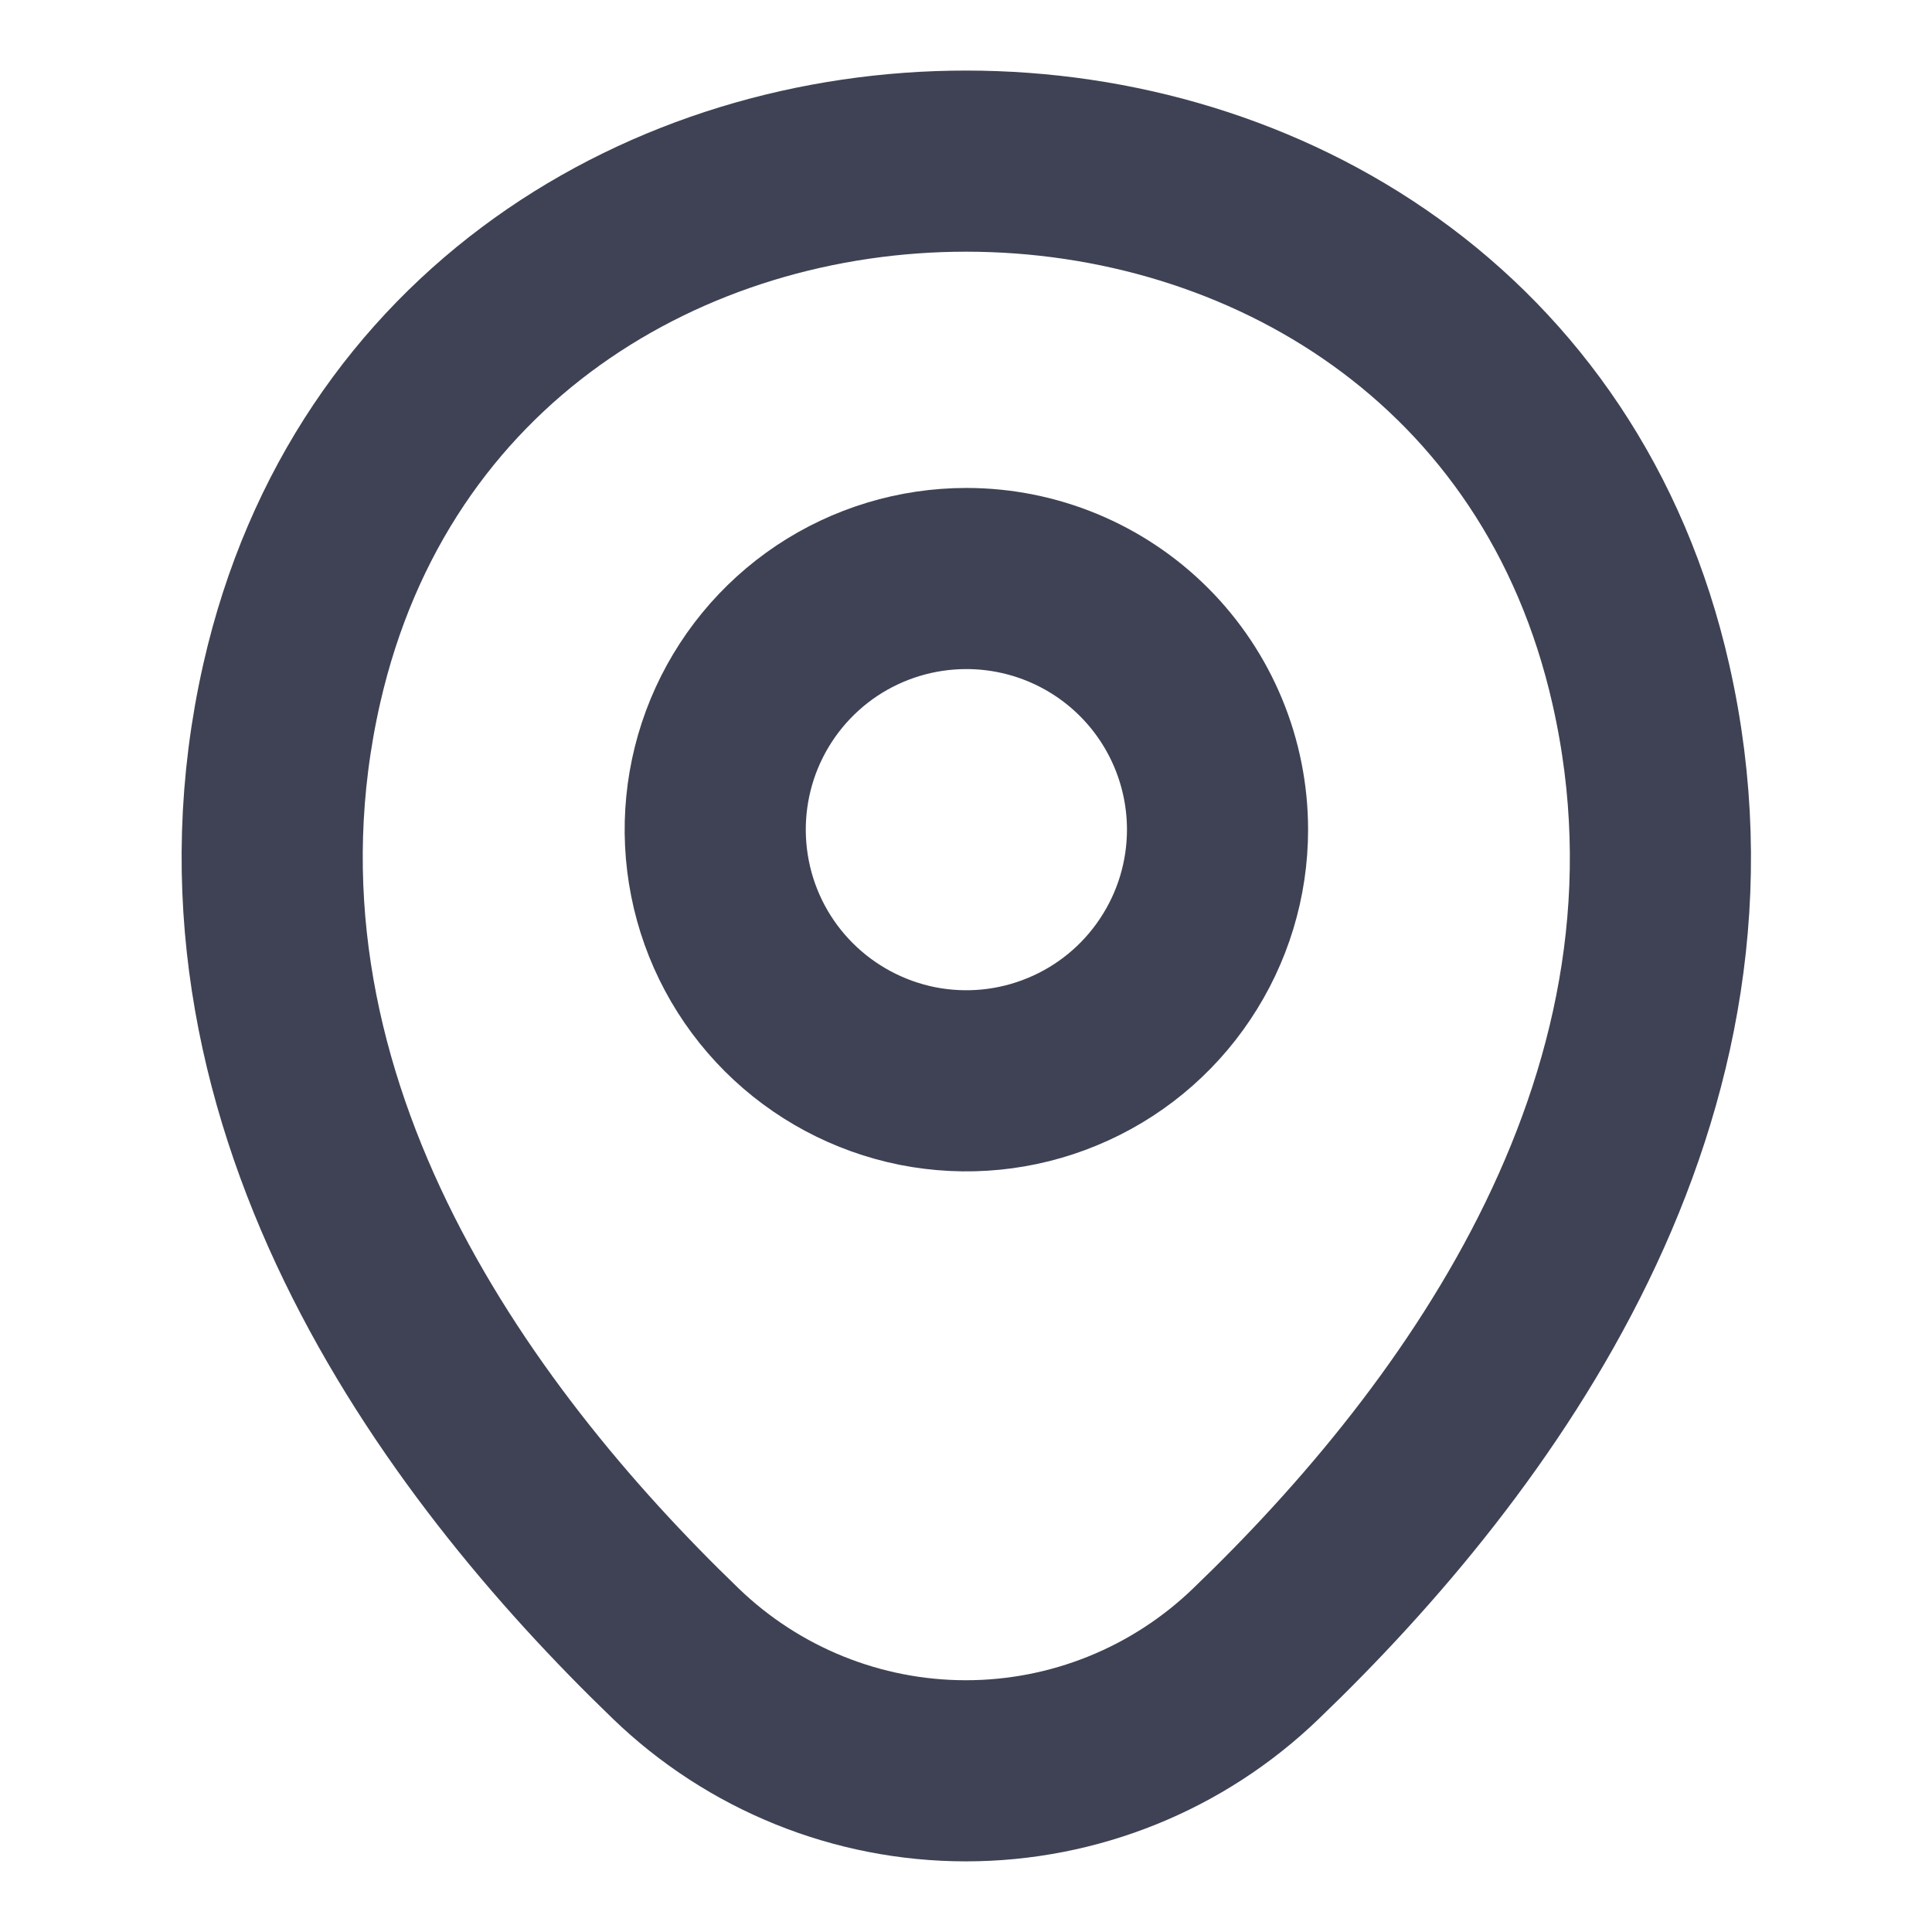
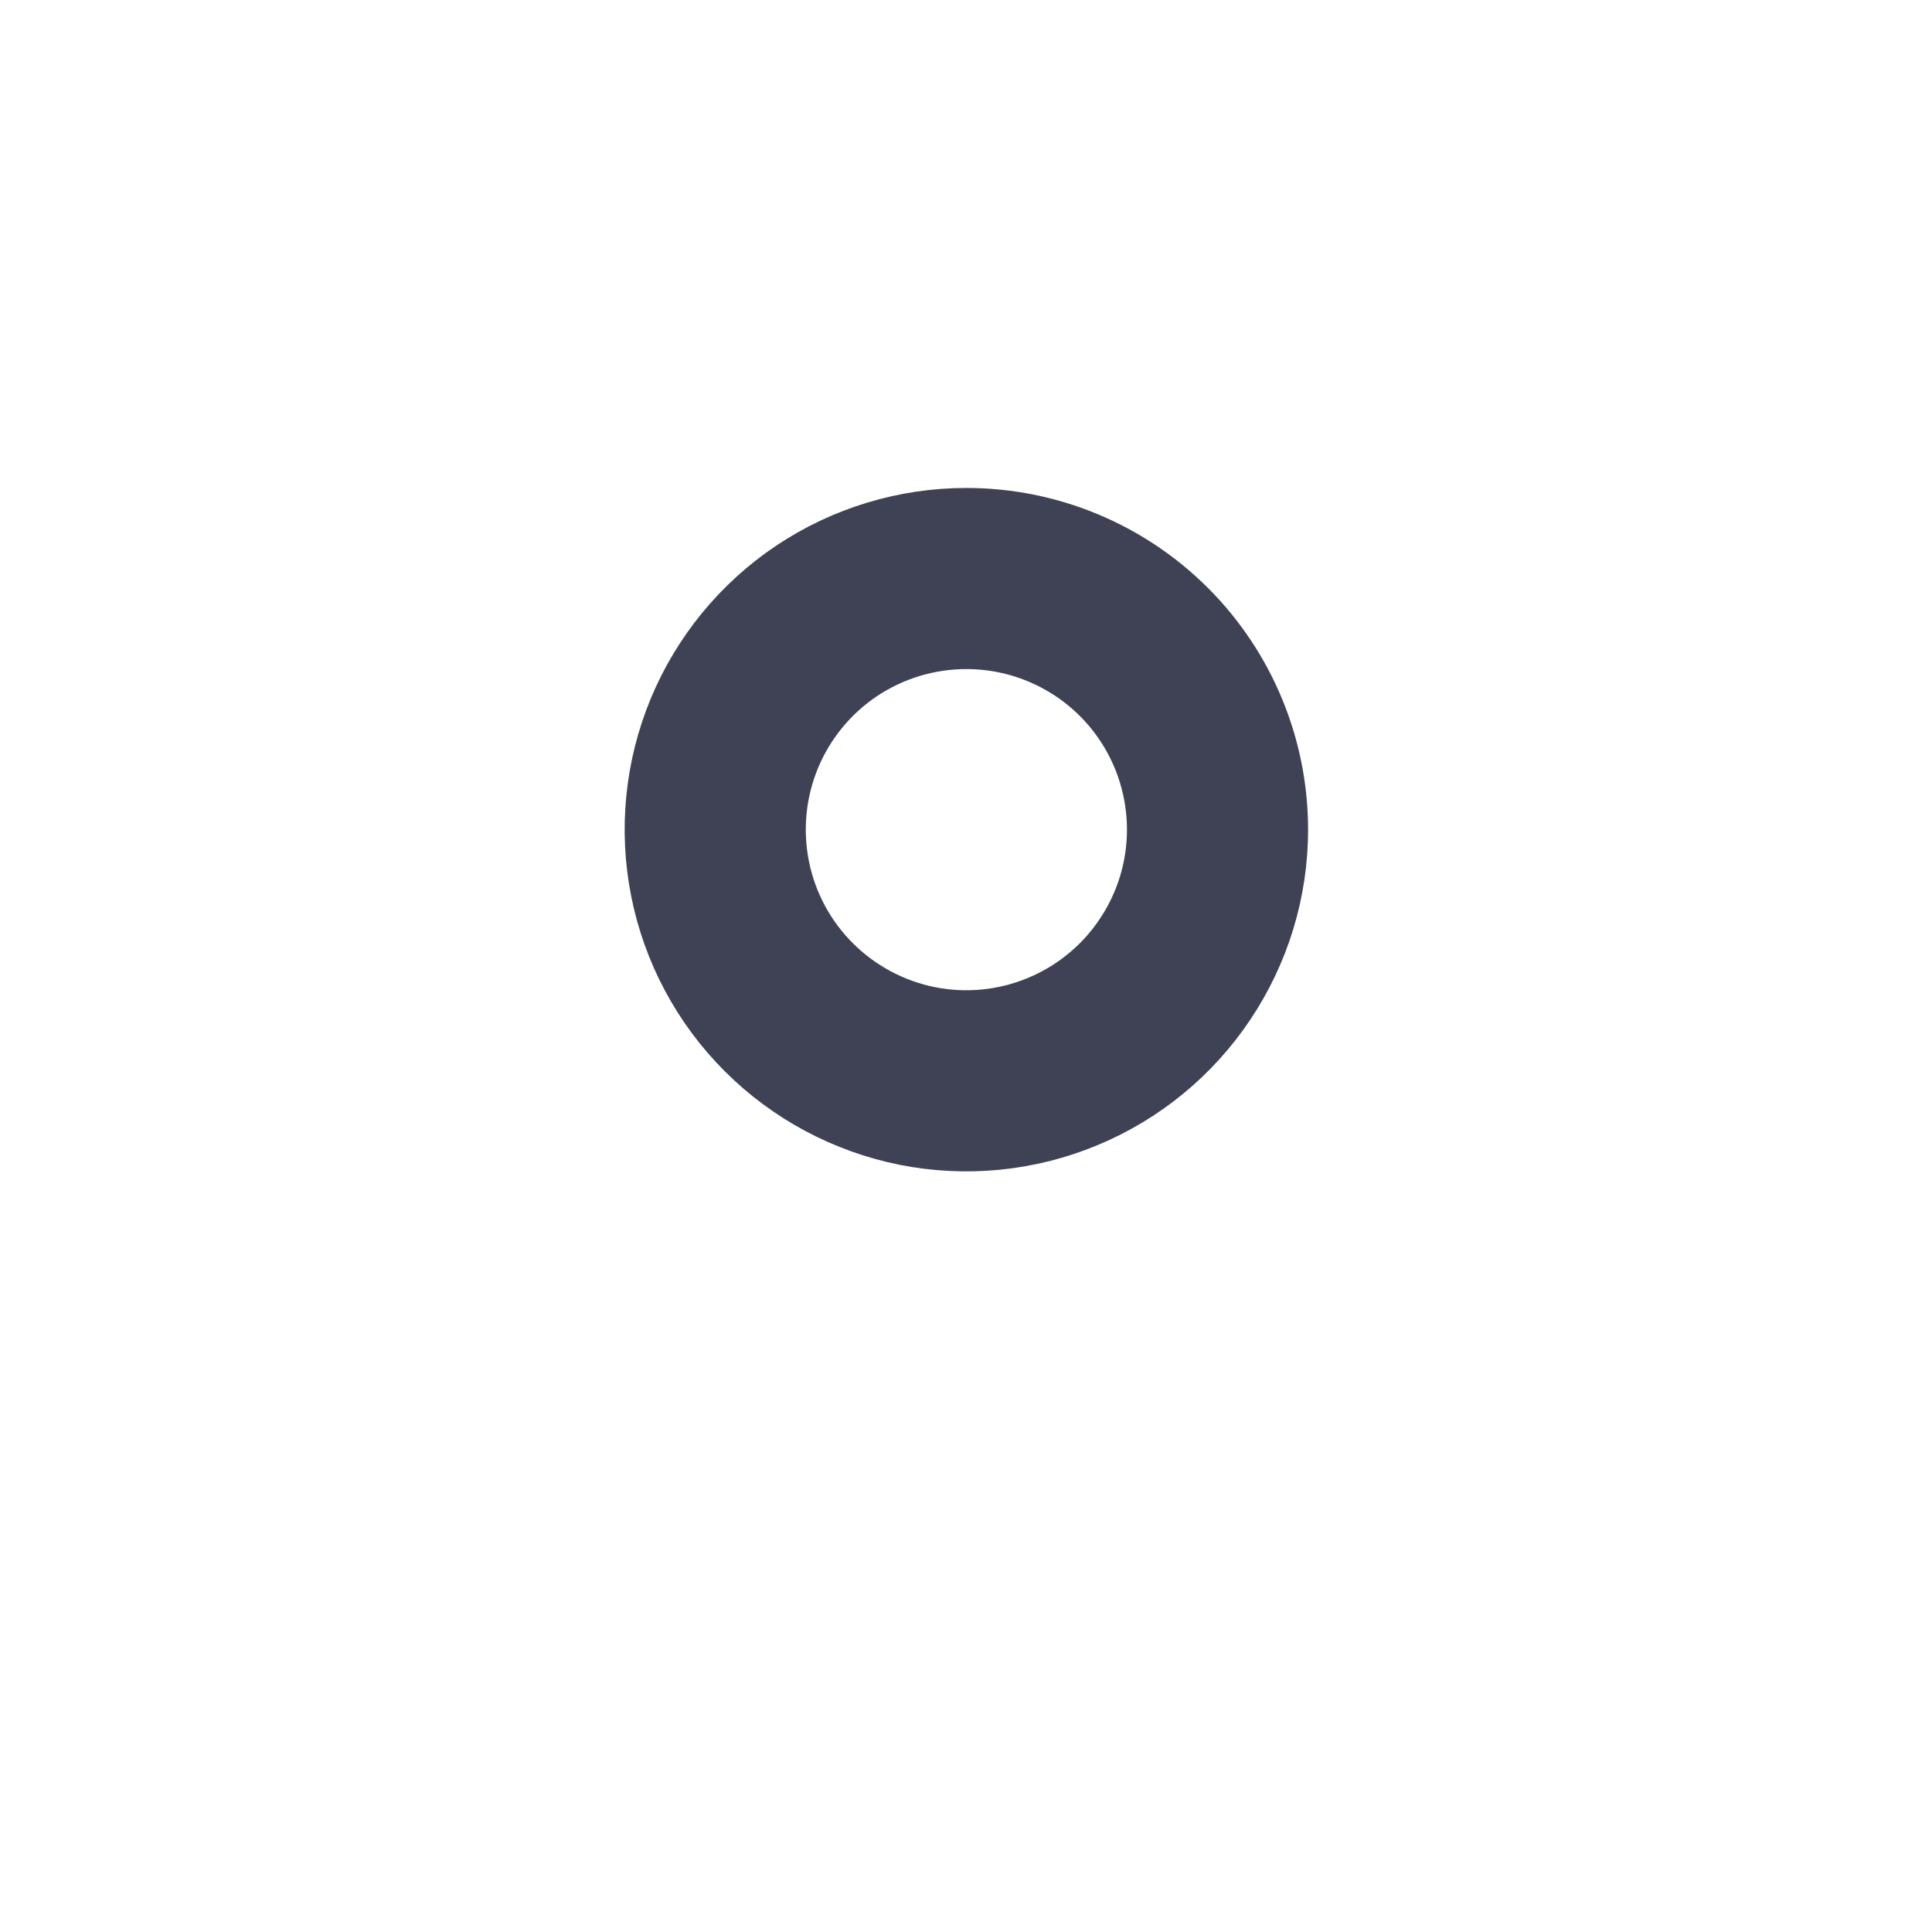
<svg xmlns="http://www.w3.org/2000/svg" width="16" height="16" viewBox="0 0 16 16" fill="none">
  <path d="M10.083 6.871C10.083 7.282 9.961 7.684 9.732 8.026C9.504 8.368 9.179 8.635 8.799 8.792C8.419 8.95 8.001 8.991 7.597 8.911C7.194 8.83 6.823 8.632 6.532 8.341C6.241 8.05 6.043 7.68 5.963 7.276C5.883 6.873 5.924 6.455 6.081 6.075C6.239 5.694 6.505 5.37 6.847 5.141C7.189 4.913 7.591 4.791 8.003 4.791C8.555 4.791 9.084 5.01 9.474 5.4C9.864 5.79 10.083 6.319 10.083 6.871Z" stroke="#3F4254" stroke-width="1.5" />
-   <path d="M2.416 5.661C3.729 -0.112 12.282 -0.106 13.589 5.668C14.356 9.054 12.249 11.921 10.402 13.694C9.757 14.317 8.896 14.665 7.999 14.665C7.103 14.665 6.241 14.317 5.596 13.694C3.756 11.921 1.649 9.048 2.416 5.661Z" stroke="#3F4254" stroke-width="1.5" />
</svg>